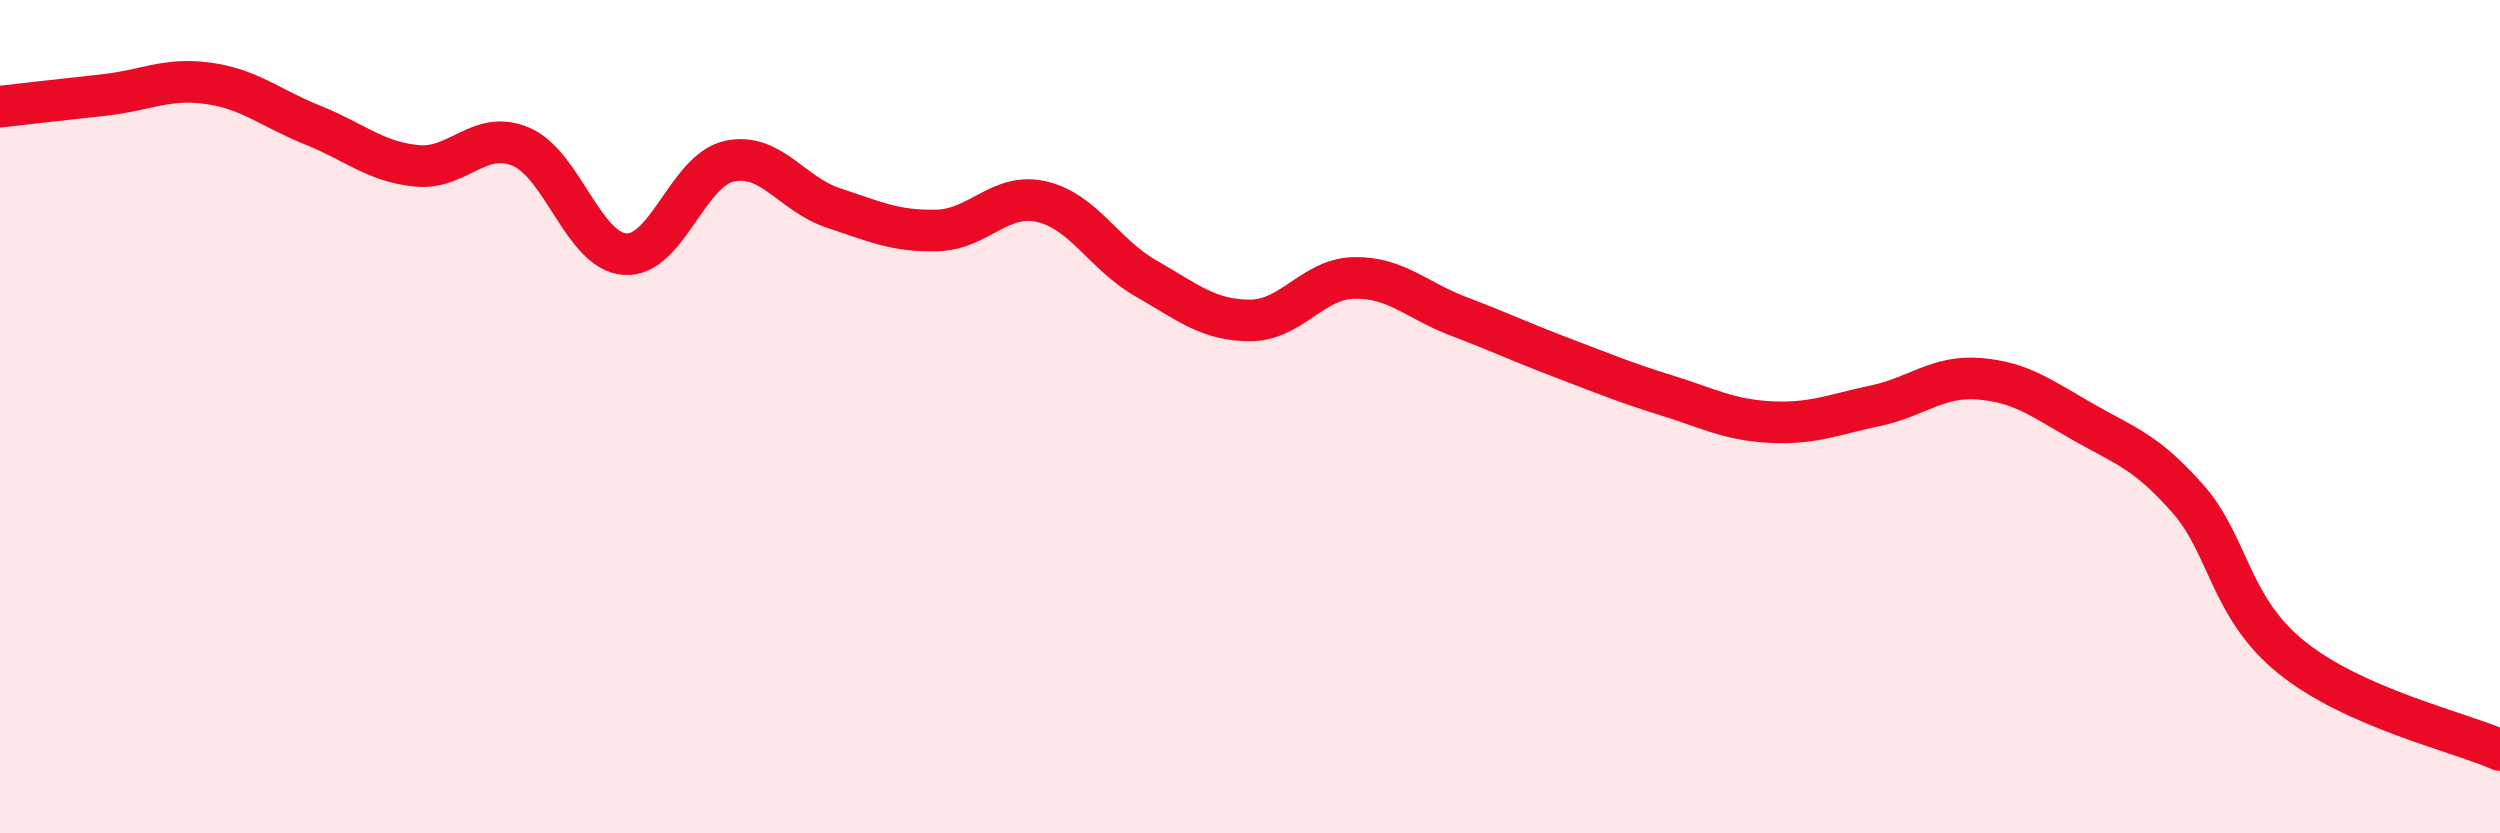
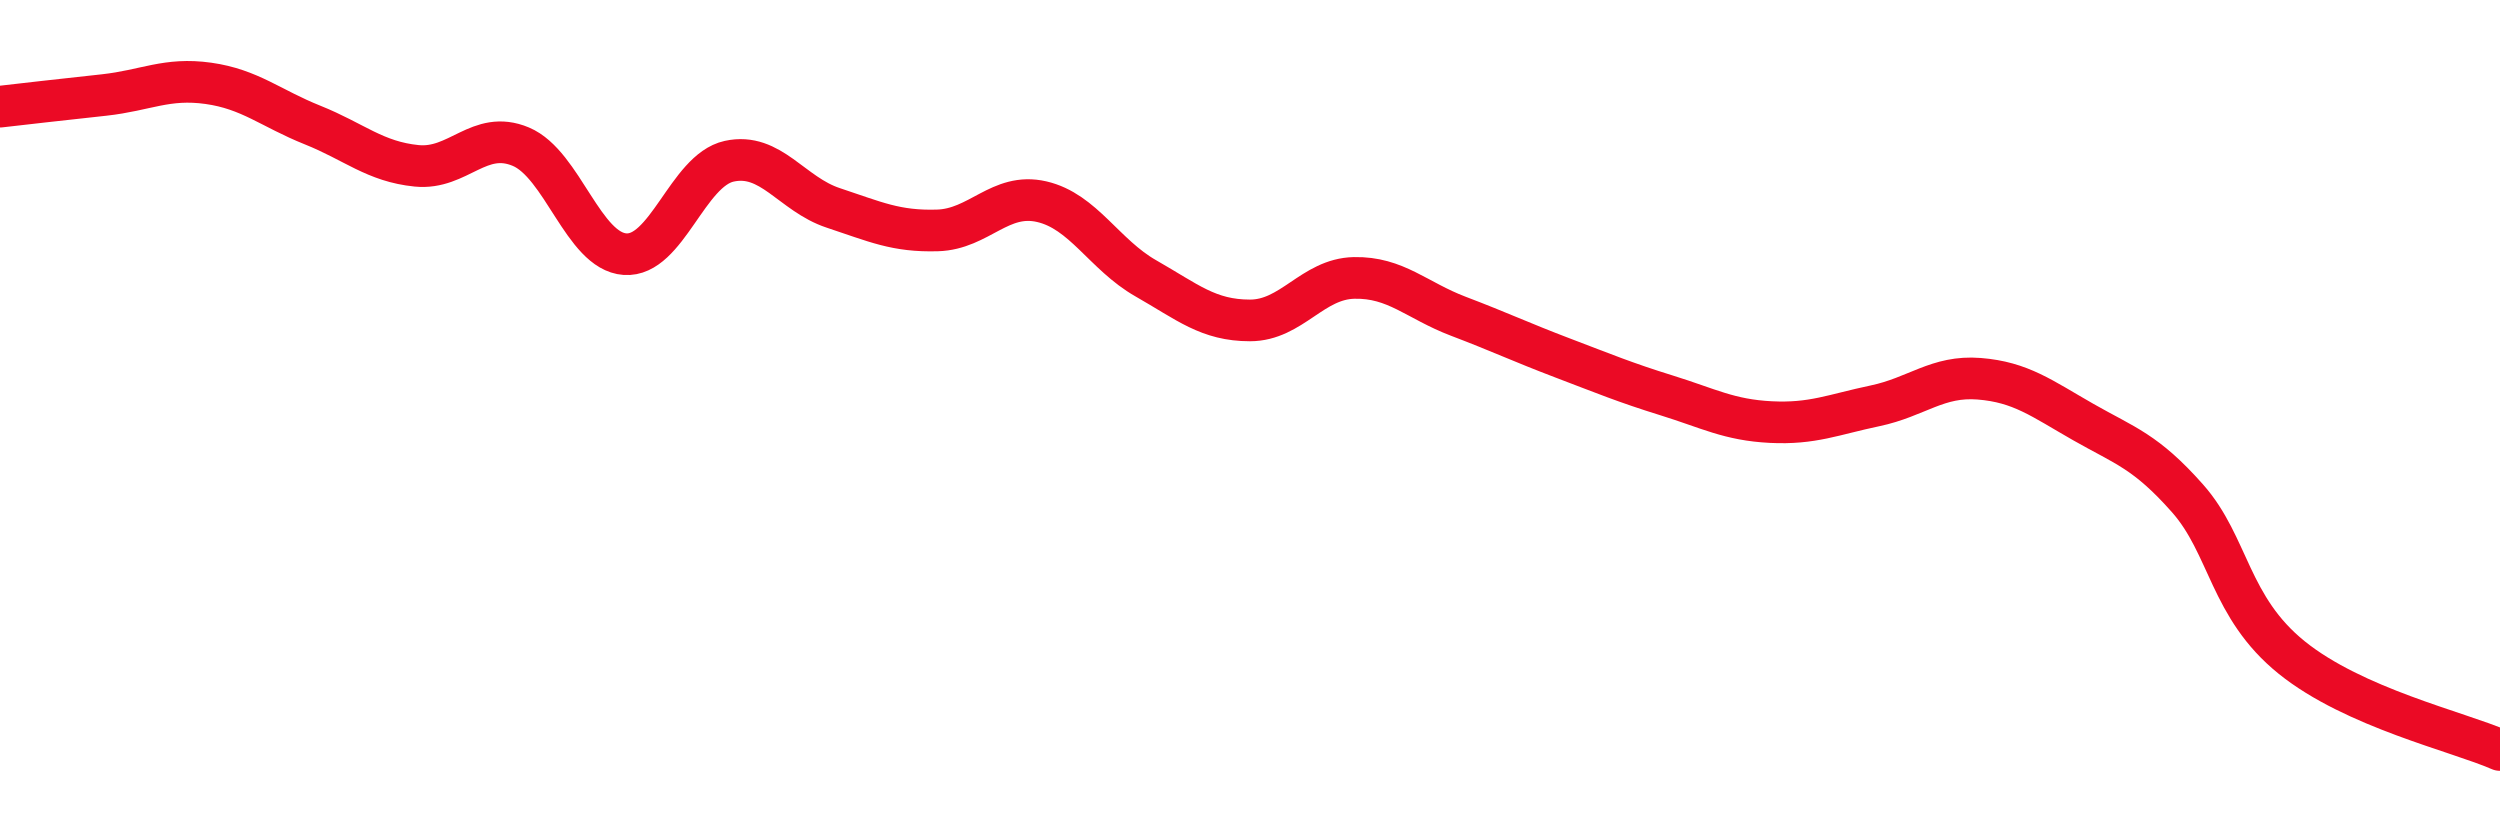
<svg xmlns="http://www.w3.org/2000/svg" width="60" height="20" viewBox="0 0 60 20">
-   <path d="M 0,2.56 C 0.5,2.5 1.5,2.39 2.5,2.28 C 3.5,2.17 4,1.86 5,2 C 6,2.14 6.5,2.6 7.5,3 C 8.5,3.4 9,3.88 10,3.98 C 11,4.08 11.5,3.1 12.5,3.52 C 13.5,3.94 14,6.03 15,6.1 C 16,6.17 16.5,4.09 17.5,3.87 C 18.5,3.65 19,4.66 20,4.99 C 21,5.32 21.5,5.56 22.5,5.53 C 23.5,5.5 24,4.61 25,4.84 C 26,5.07 26.5,6.11 27.5,6.68 C 28.5,7.25 29,7.69 30,7.69 C 31,7.69 31.5,6.69 32.5,6.67 C 33.5,6.65 34,7.21 35,7.59 C 36,7.97 36.5,8.21 37.5,8.59 C 38.5,8.97 39,9.18 40,9.49 C 41,9.8 41.5,10.08 42.5,10.13 C 43.5,10.18 44,9.95 45,9.74 C 46,9.53 46.5,9.01 47.5,9.09 C 48.5,9.17 49,9.56 50,10.13 C 51,10.7 51.5,10.83 52.5,11.96 C 53.5,13.09 53.5,14.57 55,15.78 C 56.5,16.99 59,17.56 60,18L60 20L0 20Z" fill="#EB0A25" opacity="0.1" stroke-linecap="round" stroke-linejoin="round" />
  <path d="M 0,2.56 C 0.5,2.5 1.5,2.39 2.5,2.28 C 3.5,2.17 4,1.86 5,2 C 6,2.14 6.5,2.6 7.5,3 C 8.5,3.4 9,3.88 10,3.98 C 11,4.08 11.5,3.1 12.5,3.52 C 13.5,3.94 14,6.03 15,6.1 C 16,6.17 16.5,4.09 17.5,3.87 C 18.5,3.65 19,4.66 20,4.99 C 21,5.32 21.5,5.56 22.5,5.53 C 23.5,5.5 24,4.61 25,4.84 C 26,5.07 26.5,6.11 27.5,6.68 C 28.5,7.25 29,7.69 30,7.69 C 31,7.69 31.5,6.69 32.5,6.67 C 33.5,6.65 34,7.21 35,7.59 C 36,7.97 36.5,8.21 37.5,8.59 C 38.5,8.97 39,9.18 40,9.49 C 41,9.8 41.5,10.08 42.5,10.13 C 43.5,10.18 44,9.95 45,9.74 C 46,9.53 46.5,9.01 47.5,9.09 C 48.5,9.17 49,9.56 50,10.13 C 51,10.7 51.5,10.83 52.5,11.96 C 53.5,13.09 53.5,14.57 55,15.78 C 56.5,16.99 59,17.56 60,18" stroke="#EB0A25" stroke-width="1" fill="none" stroke-linecap="round" stroke-linejoin="round" />
</svg>